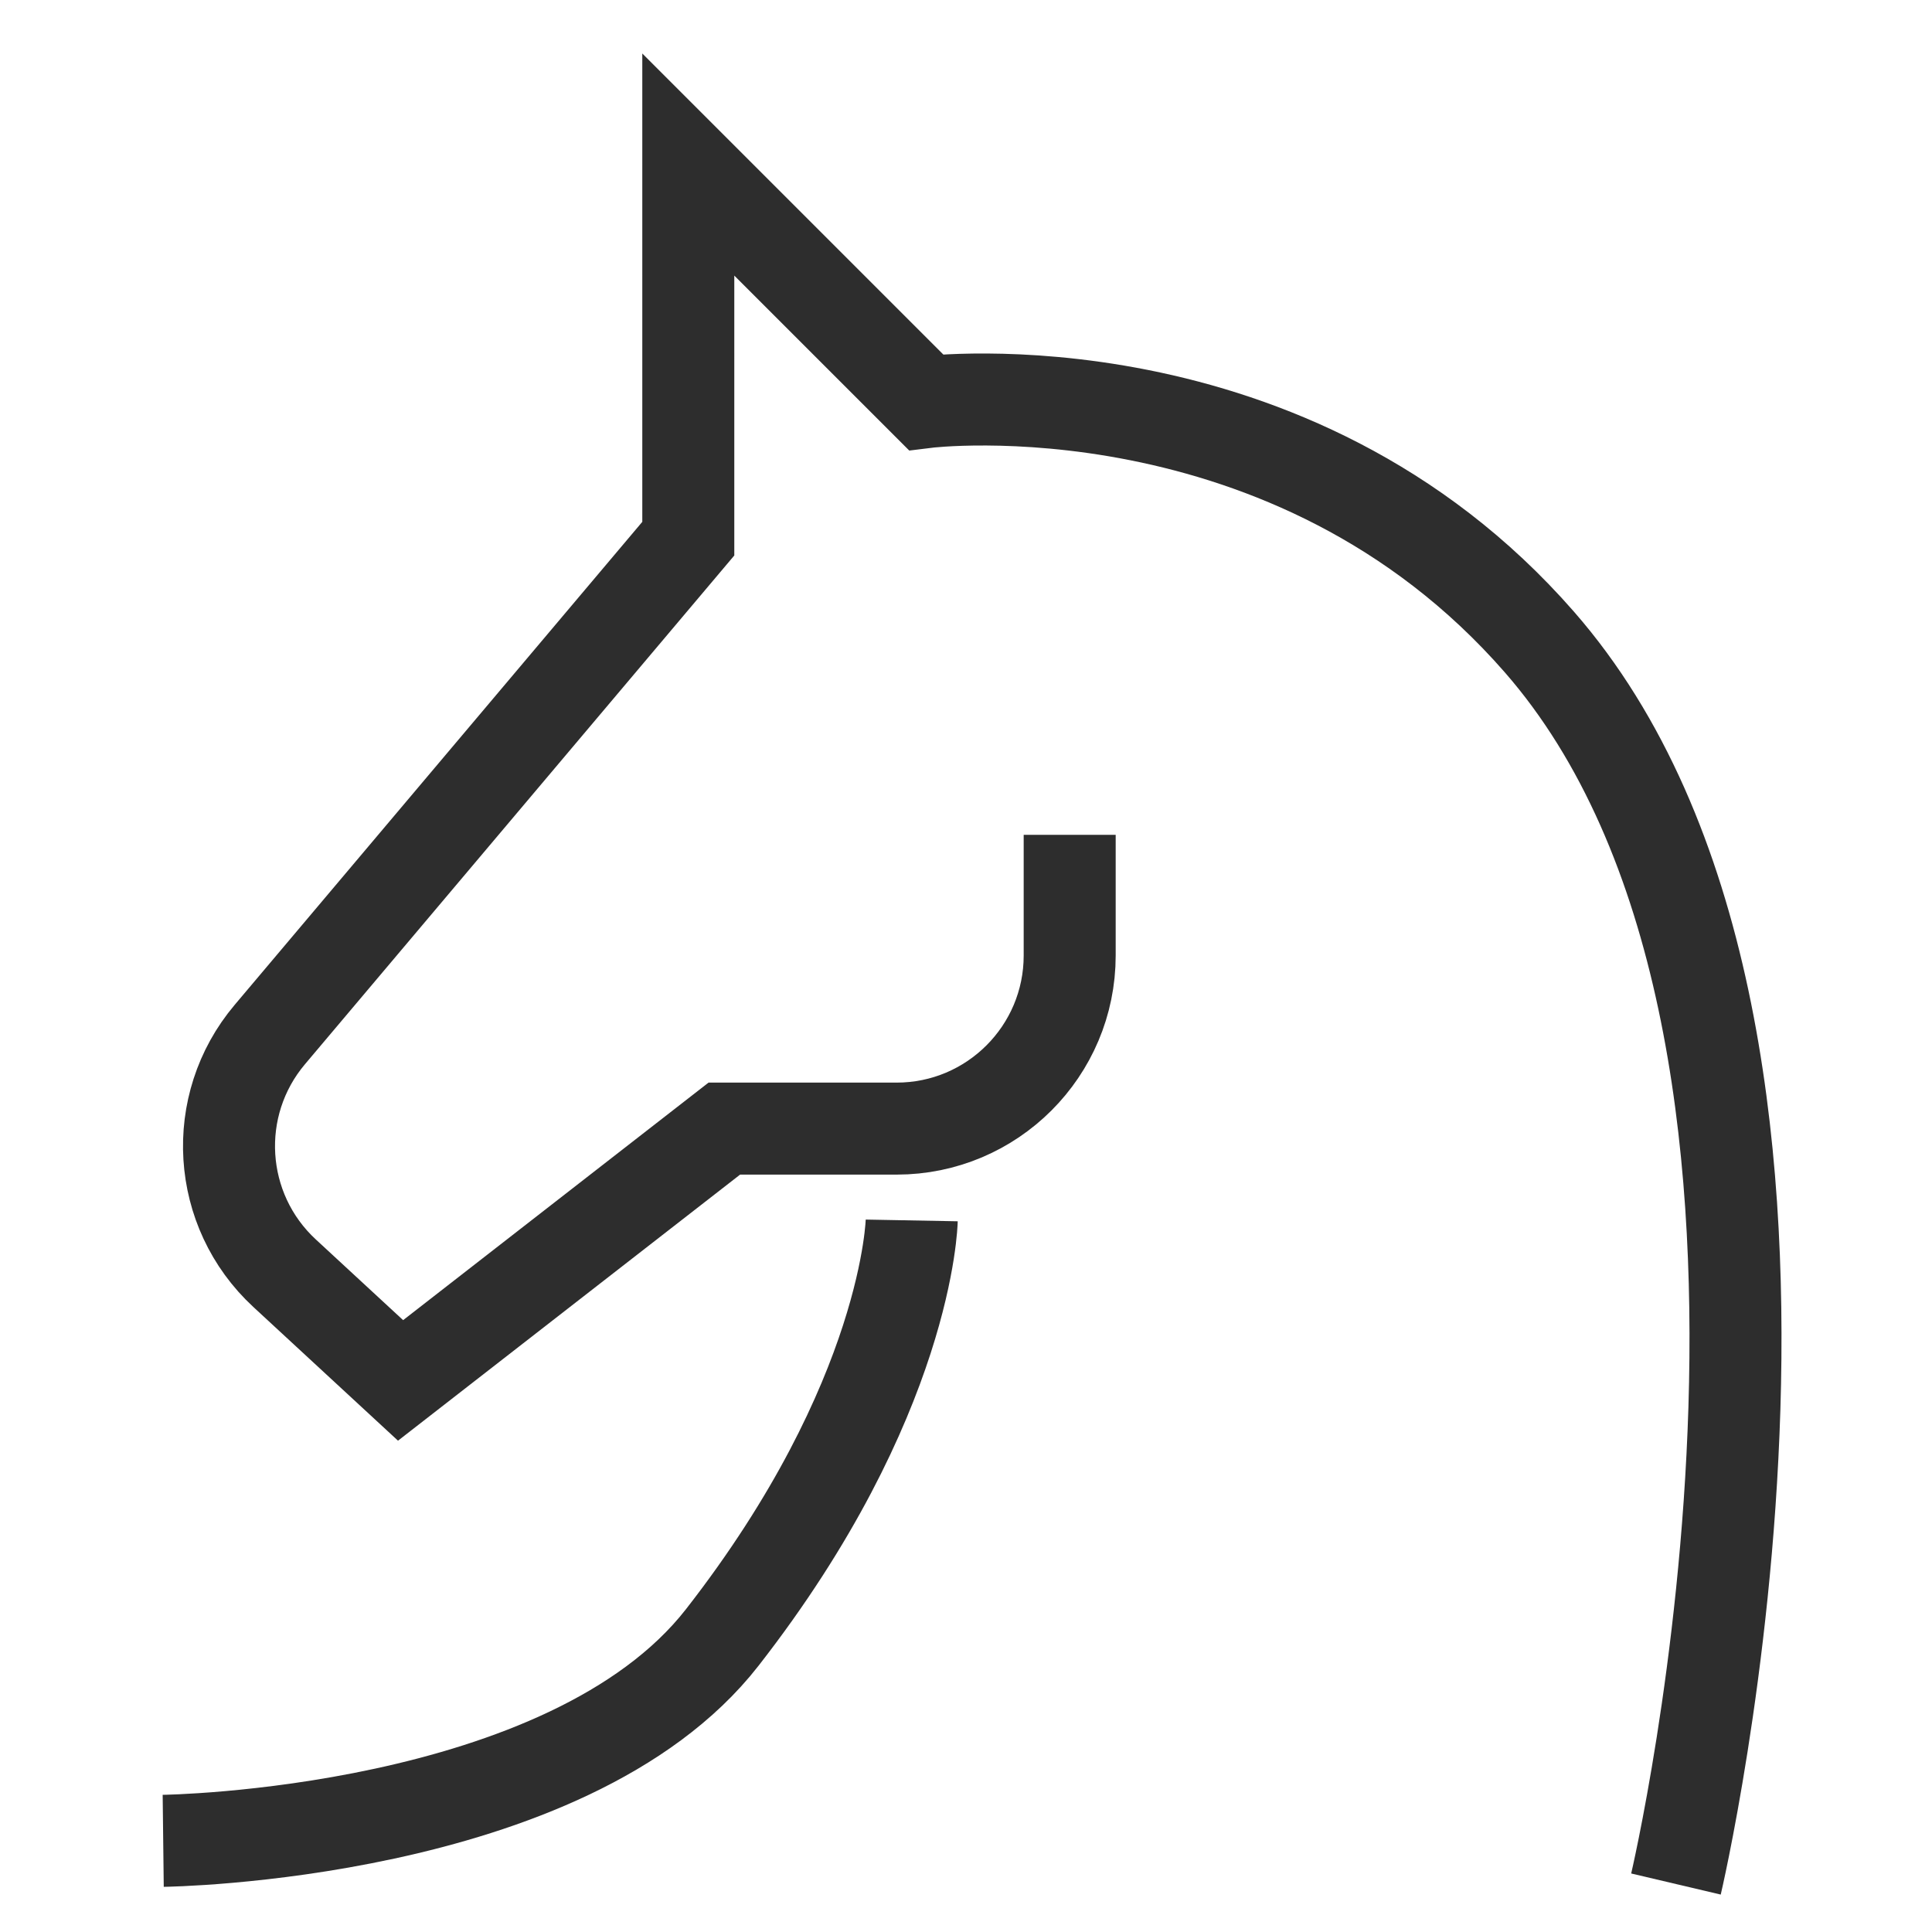
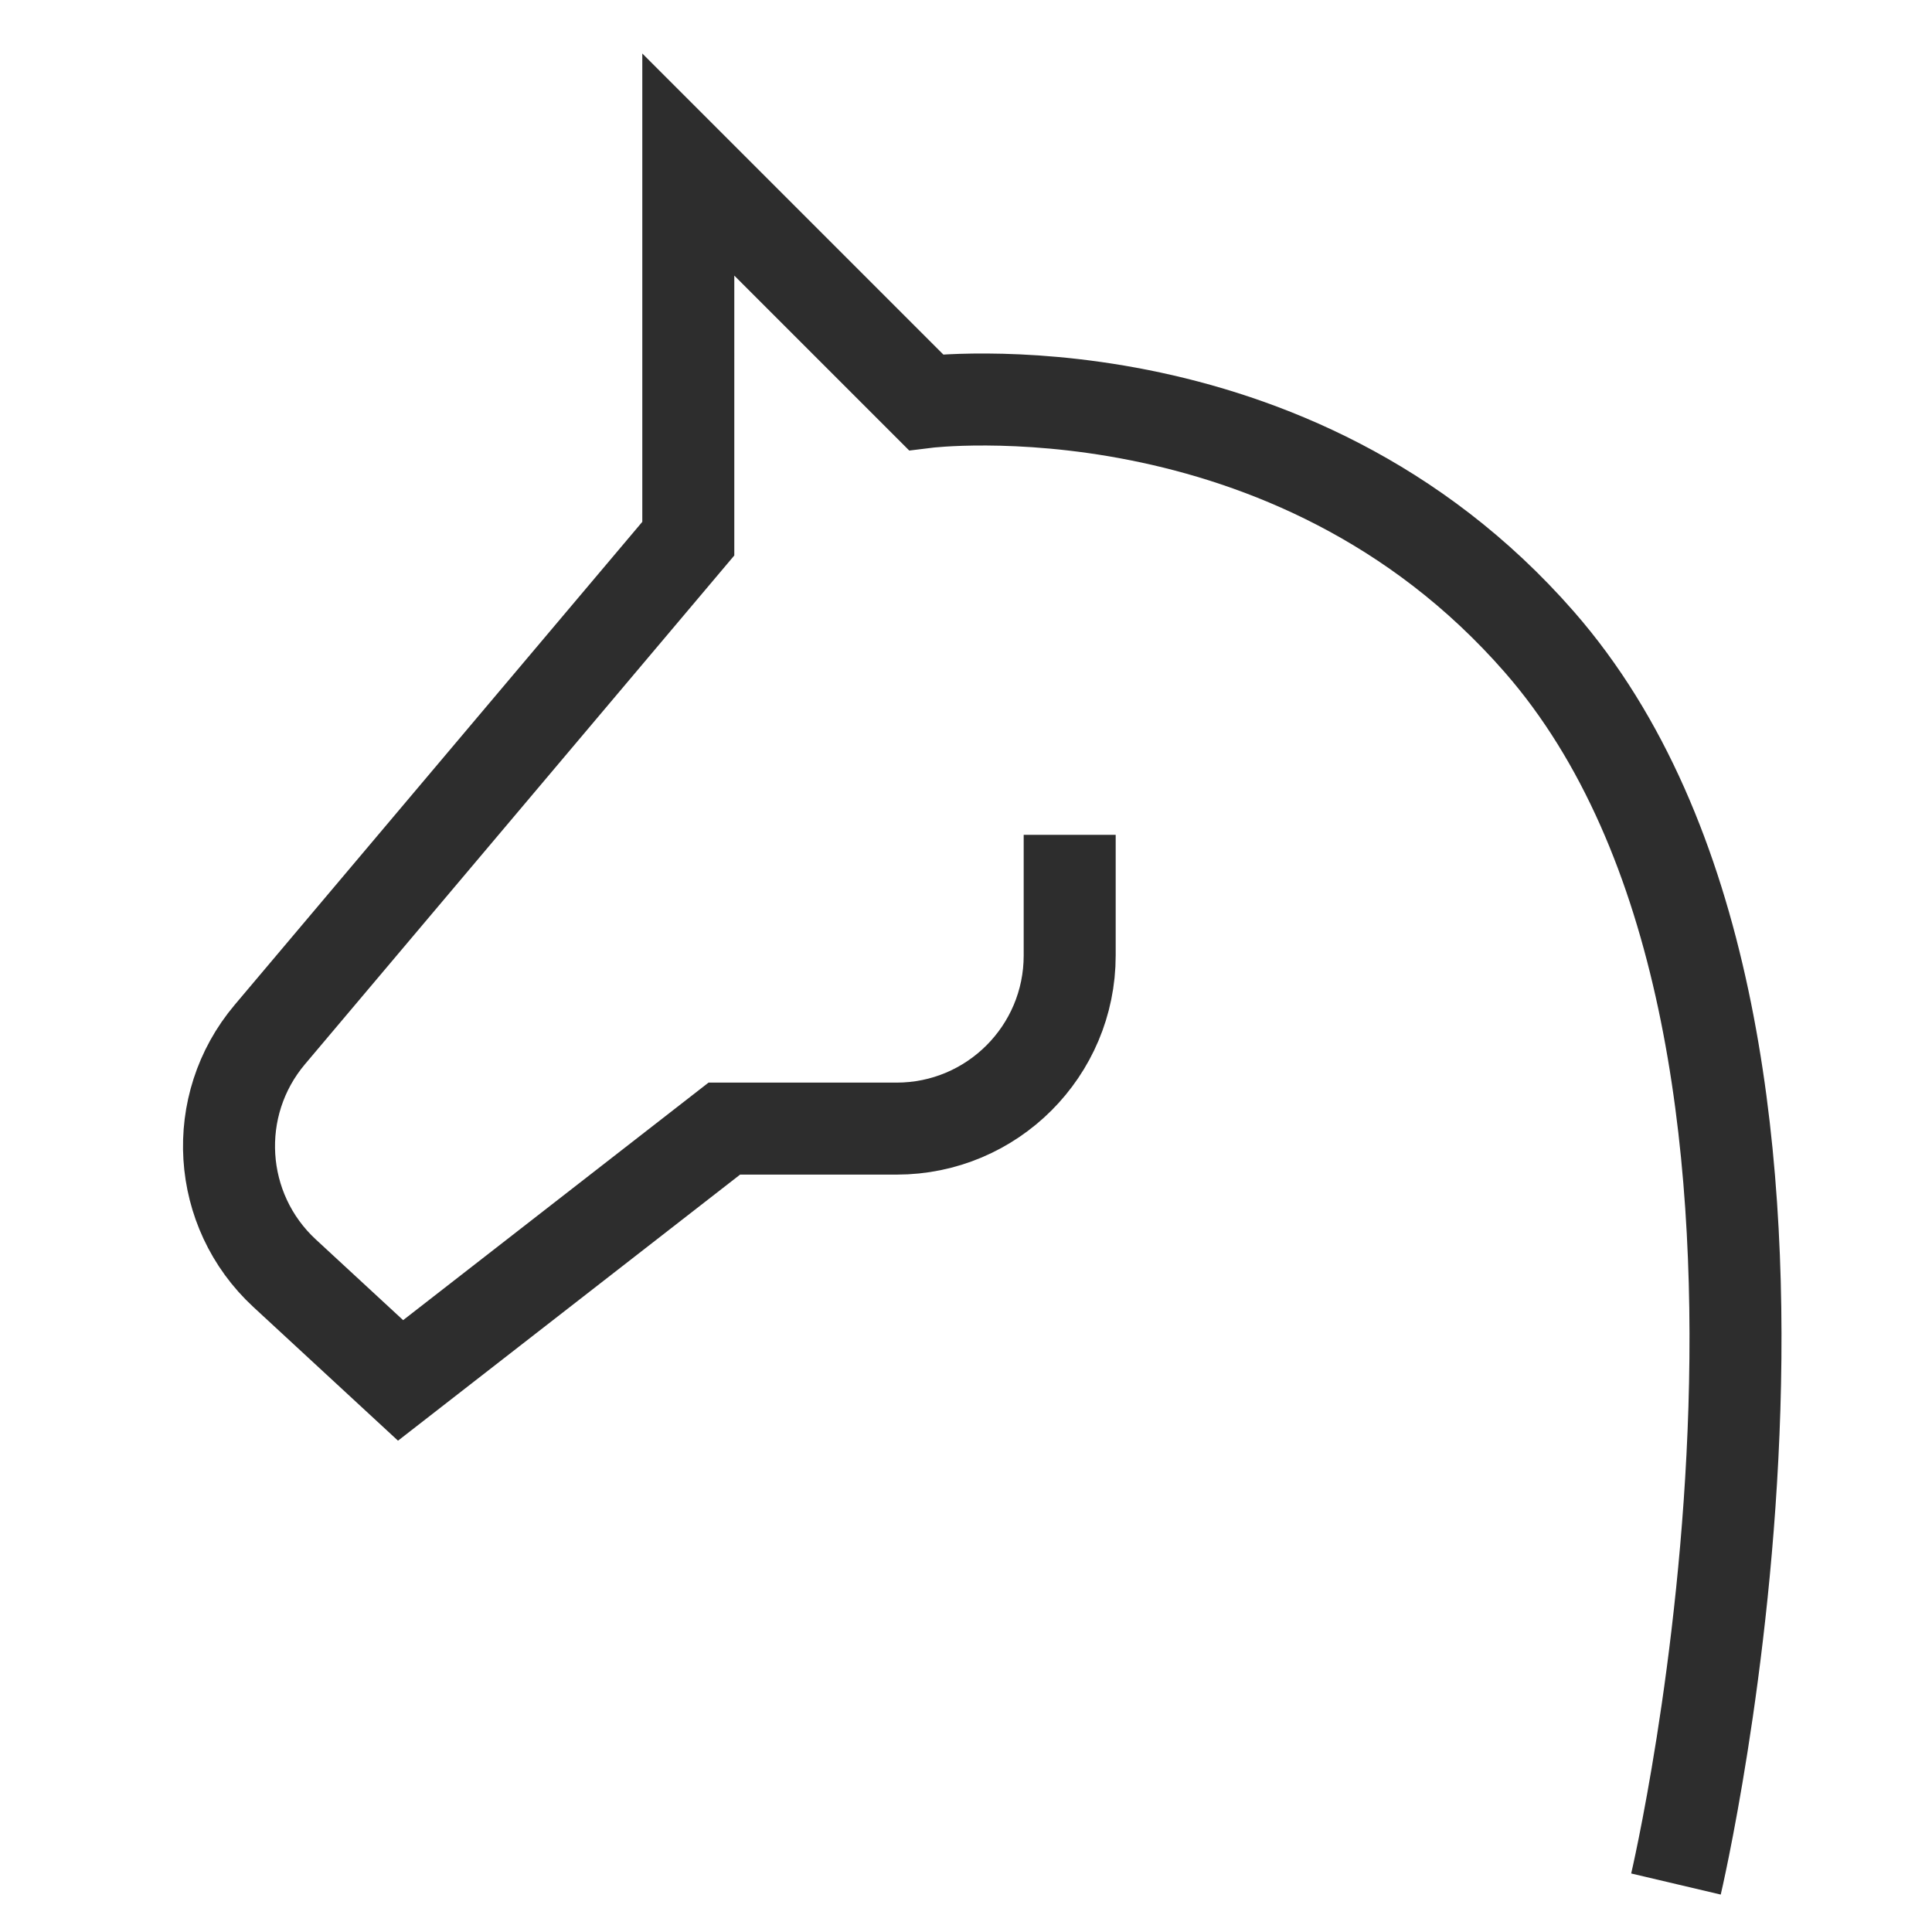
<svg xmlns="http://www.w3.org/2000/svg" id="Layer_1" viewBox="0 0 42 42">
-   <path d="M3.548,40.018s8.787-.103,12.154-4.422c4.046-5.191,4.118-9.065,4.118-9.065" fill="none" stroke="#2d2d2d" stroke-miterlimit="10" stroke-width="2" />
  <path d="M23.254,18.148v2.624c0,2.078-1.685,3.763-3.763,3.763h-3.745l-7.038,5.474-2.521-2.33c-1.477-1.365-1.619-3.651-.322-5.188l9.098-10.781V3.577l5.165,5.165s7.923-.985,13.337,5.215c7.347,8.413,2.969,27,2.969,27" fill="none" stroke="#2d2d2d" stroke-miterlimit="10" stroke-width="2" />
</svg>